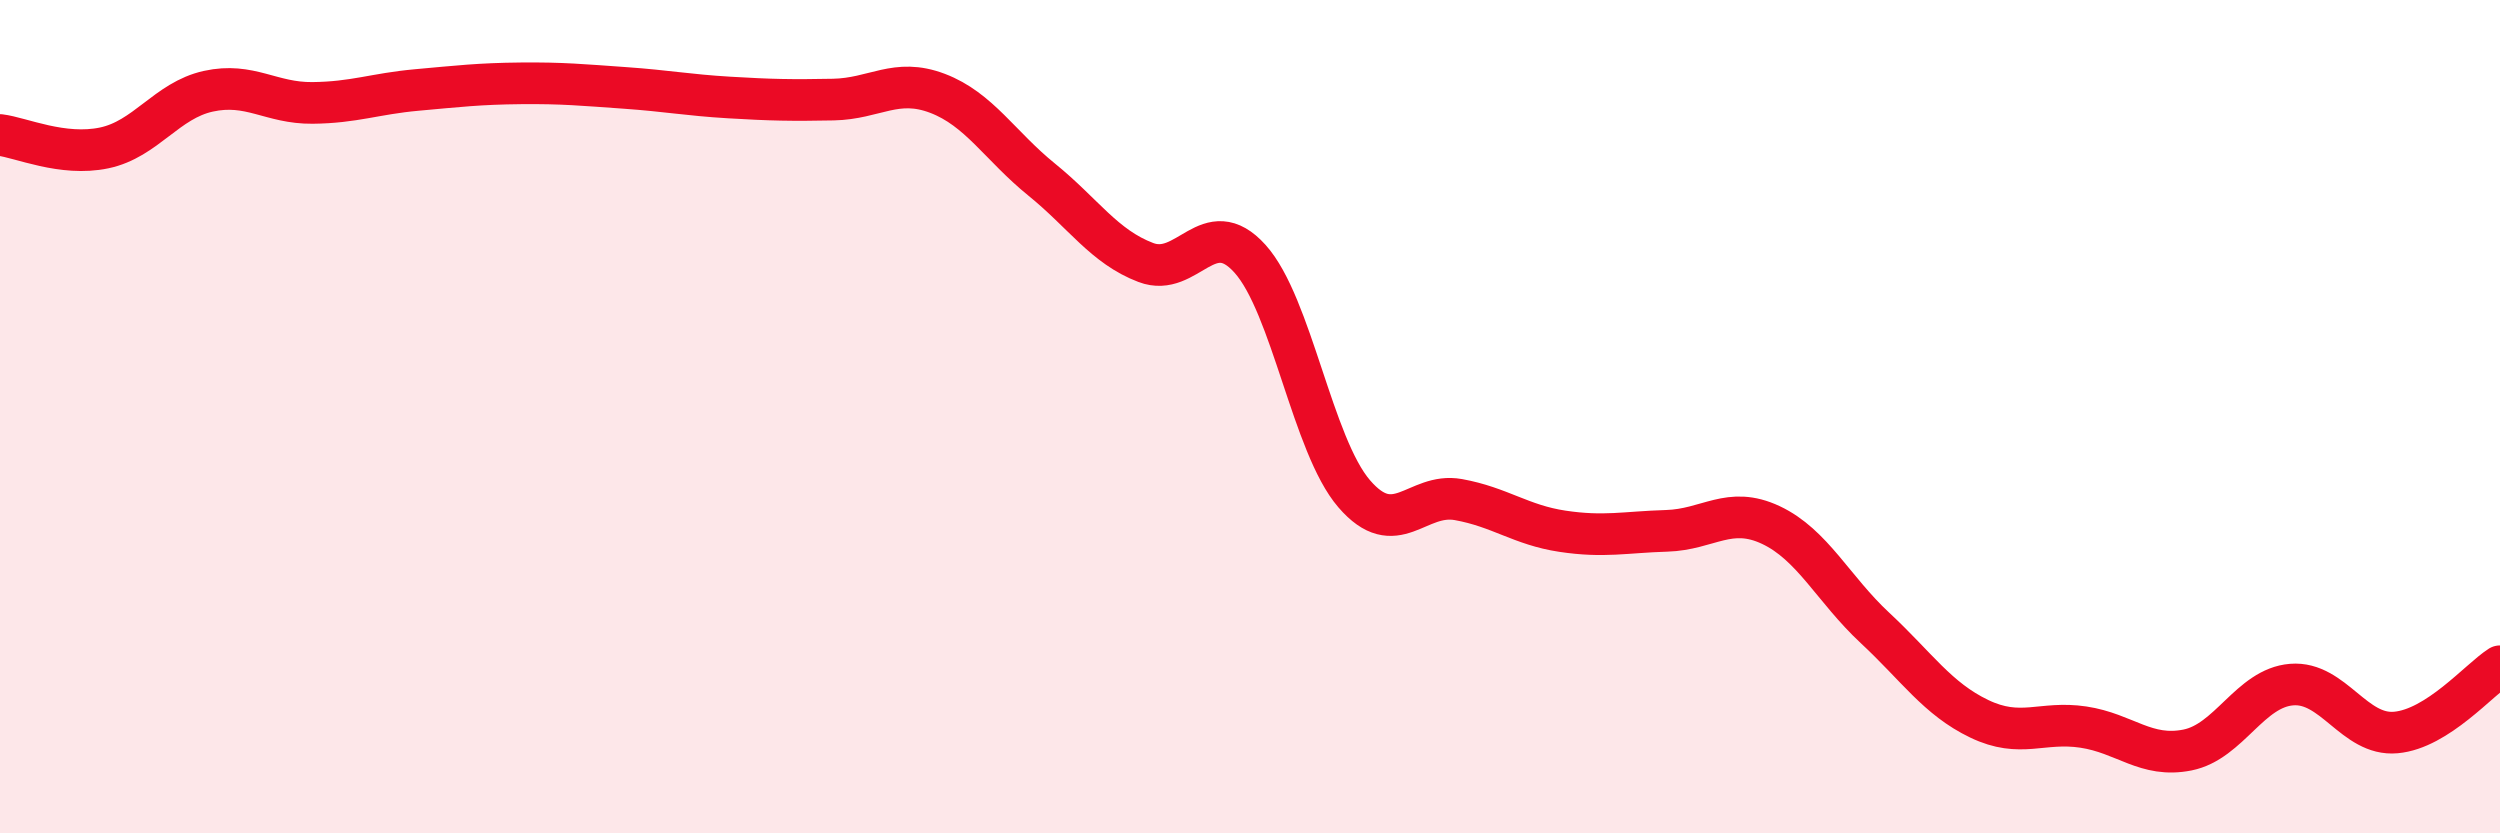
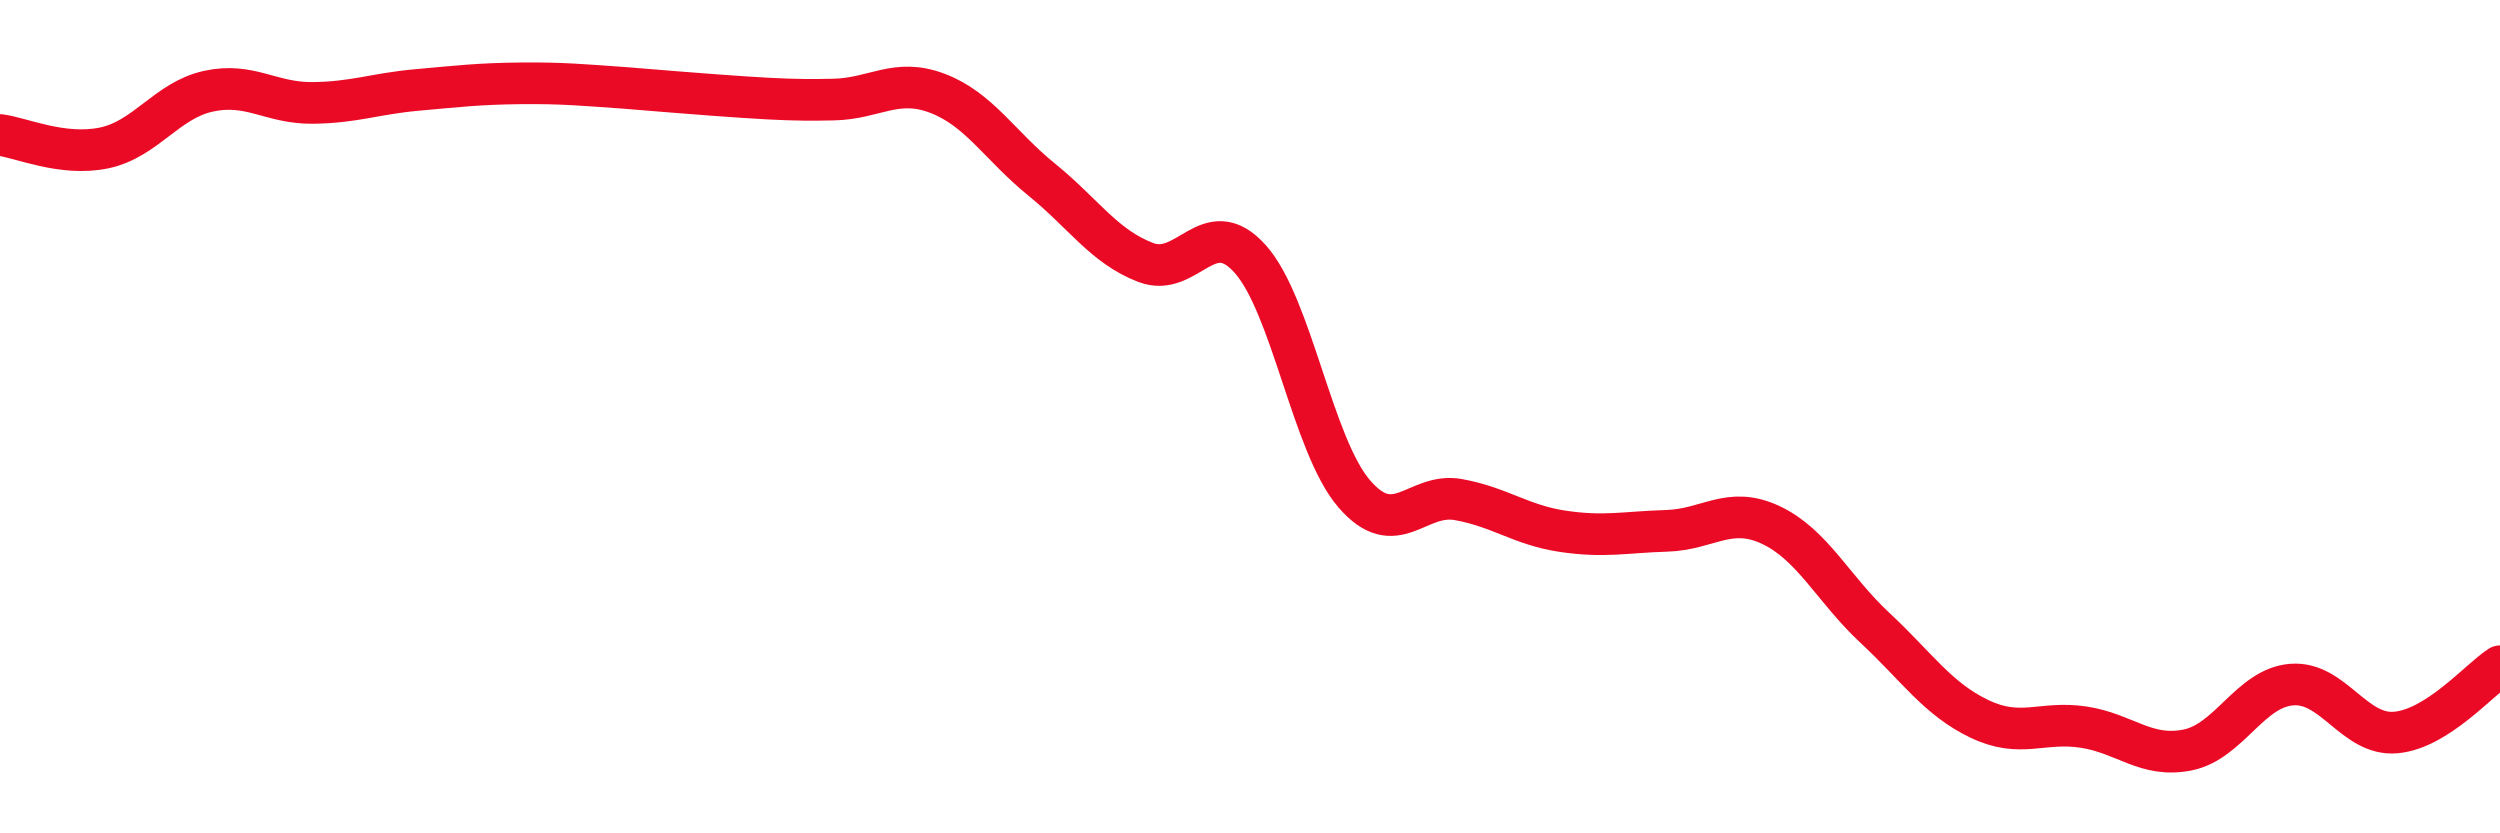
<svg xmlns="http://www.w3.org/2000/svg" width="60" height="20" viewBox="0 0 60 20">
-   <path d="M 0,3.24 C 0.5,3.3 1.5,3.76 2.5,3.55 C 3.5,3.34 4,2.41 5,2.19 C 6,1.97 6.5,2.48 7.5,2.47 C 8.5,2.46 9,2.25 10,2.16 C 11,2.07 11.5,2.01 12.5,2 C 13.5,1.99 14,2.04 15,2.11 C 16,2.18 16.5,2.28 17.5,2.34 C 18.5,2.4 19,2.41 20,2.39 C 21,2.37 21.5,1.86 22.5,2.24 C 23.5,2.62 24,3.5 25,4.31 C 26,5.12 26.5,5.92 27.5,6.3 C 28.5,6.68 29,5.1 30,6.21 C 31,7.32 31.5,10.69 32.5,11.85 C 33.5,13.01 34,11.81 35,11.99 C 36,12.17 36.5,12.6 37.5,12.75 C 38.5,12.9 39,12.77 40,12.74 C 41,12.71 41.5,12.13 42.5,12.6 C 43.5,13.07 44,14.14 45,15.07 C 46,16 46.5,16.77 47.5,17.25 C 48.5,17.73 49,17.3 50,17.45 C 51,17.6 51.5,18.2 52.5,18 C 53.5,17.8 54,16.51 55,16.43 C 56,16.35 56.5,17.67 57.5,17.58 C 58.5,17.49 59.5,16.31 60,15.99L60 20L0 20Z" fill="#EB0A25" opacity="0.1" stroke-linecap="round" stroke-linejoin="round" />
-   <path d="M 0,3.24 C 0.5,3.3 1.5,3.76 2.5,3.55 C 3.5,3.34 4,2.41 5,2.19 C 6,1.97 6.5,2.48 7.5,2.47 C 8.5,2.46 9,2.25 10,2.16 C 11,2.07 11.5,2.01 12.5,2 C 13.5,1.99 14,2.04 15,2.11 C 16,2.18 16.5,2.28 17.5,2.34 C 18.5,2.4 19,2.41 20,2.39 C 21,2.37 21.5,1.86 22.5,2.24 C 23.5,2.62 24,3.5 25,4.31 C 26,5.12 26.5,5.92 27.5,6.3 C 28.5,6.68 29,5.1 30,6.21 C 31,7.32 31.5,10.69 32.5,11.85 C 33.5,13.01 34,11.81 35,11.99 C 36,12.17 36.5,12.6 37.5,12.75 C 38.5,12.9 39,12.77 40,12.74 C 41,12.71 41.5,12.13 42.5,12.6 C 43.5,13.07 44,14.14 45,15.07 C 46,16 46.5,16.77 47.5,17.25 C 48.5,17.73 49,17.3 50,17.45 C 51,17.6 51.5,18.2 52.5,18 C 53.5,17.8 54,16.51 55,16.43 C 56,16.35 56.5,17.67 57.5,17.58 C 58.5,17.49 59.5,16.31 60,15.99" stroke="#EB0A25" stroke-width="1" fill="none" stroke-linecap="round" stroke-linejoin="round" />
+   <path d="M 0,3.24 C 0.5,3.3 1.5,3.76 2.5,3.55 C 3.5,3.34 4,2.41 5,2.19 C 6,1.97 6.5,2.48 7.5,2.47 C 8.5,2.46 9,2.25 10,2.16 C 11,2.07 11.5,2.01 12.5,2 C 13.5,1.99 14,2.04 15,2.11 C 18.5,2.4 19,2.41 20,2.39 C 21,2.37 21.5,1.86 22.5,2.24 C 23.5,2.62 24,3.5 25,4.31 C 26,5.12 26.5,5.92 27.5,6.3 C 28.5,6.68 29,5.1 30,6.21 C 31,7.32 31.5,10.69 32.5,11.85 C 33.5,13.01 34,11.81 35,11.99 C 36,12.17 36.5,12.6 37.5,12.75 C 38.5,12.9 39,12.77 40,12.74 C 41,12.71 41.5,12.13 42.5,12.6 C 43.5,13.07 44,14.14 45,15.07 C 46,16 46.5,16.77 47.5,17.25 C 48.5,17.73 49,17.3 50,17.45 C 51,17.6 51.5,18.2 52.5,18 C 53.5,17.8 54,16.51 55,16.43 C 56,16.35 56.5,17.67 57.5,17.58 C 58.5,17.49 59.5,16.31 60,15.99" stroke="#EB0A25" stroke-width="1" fill="none" stroke-linecap="round" stroke-linejoin="round" />
</svg>